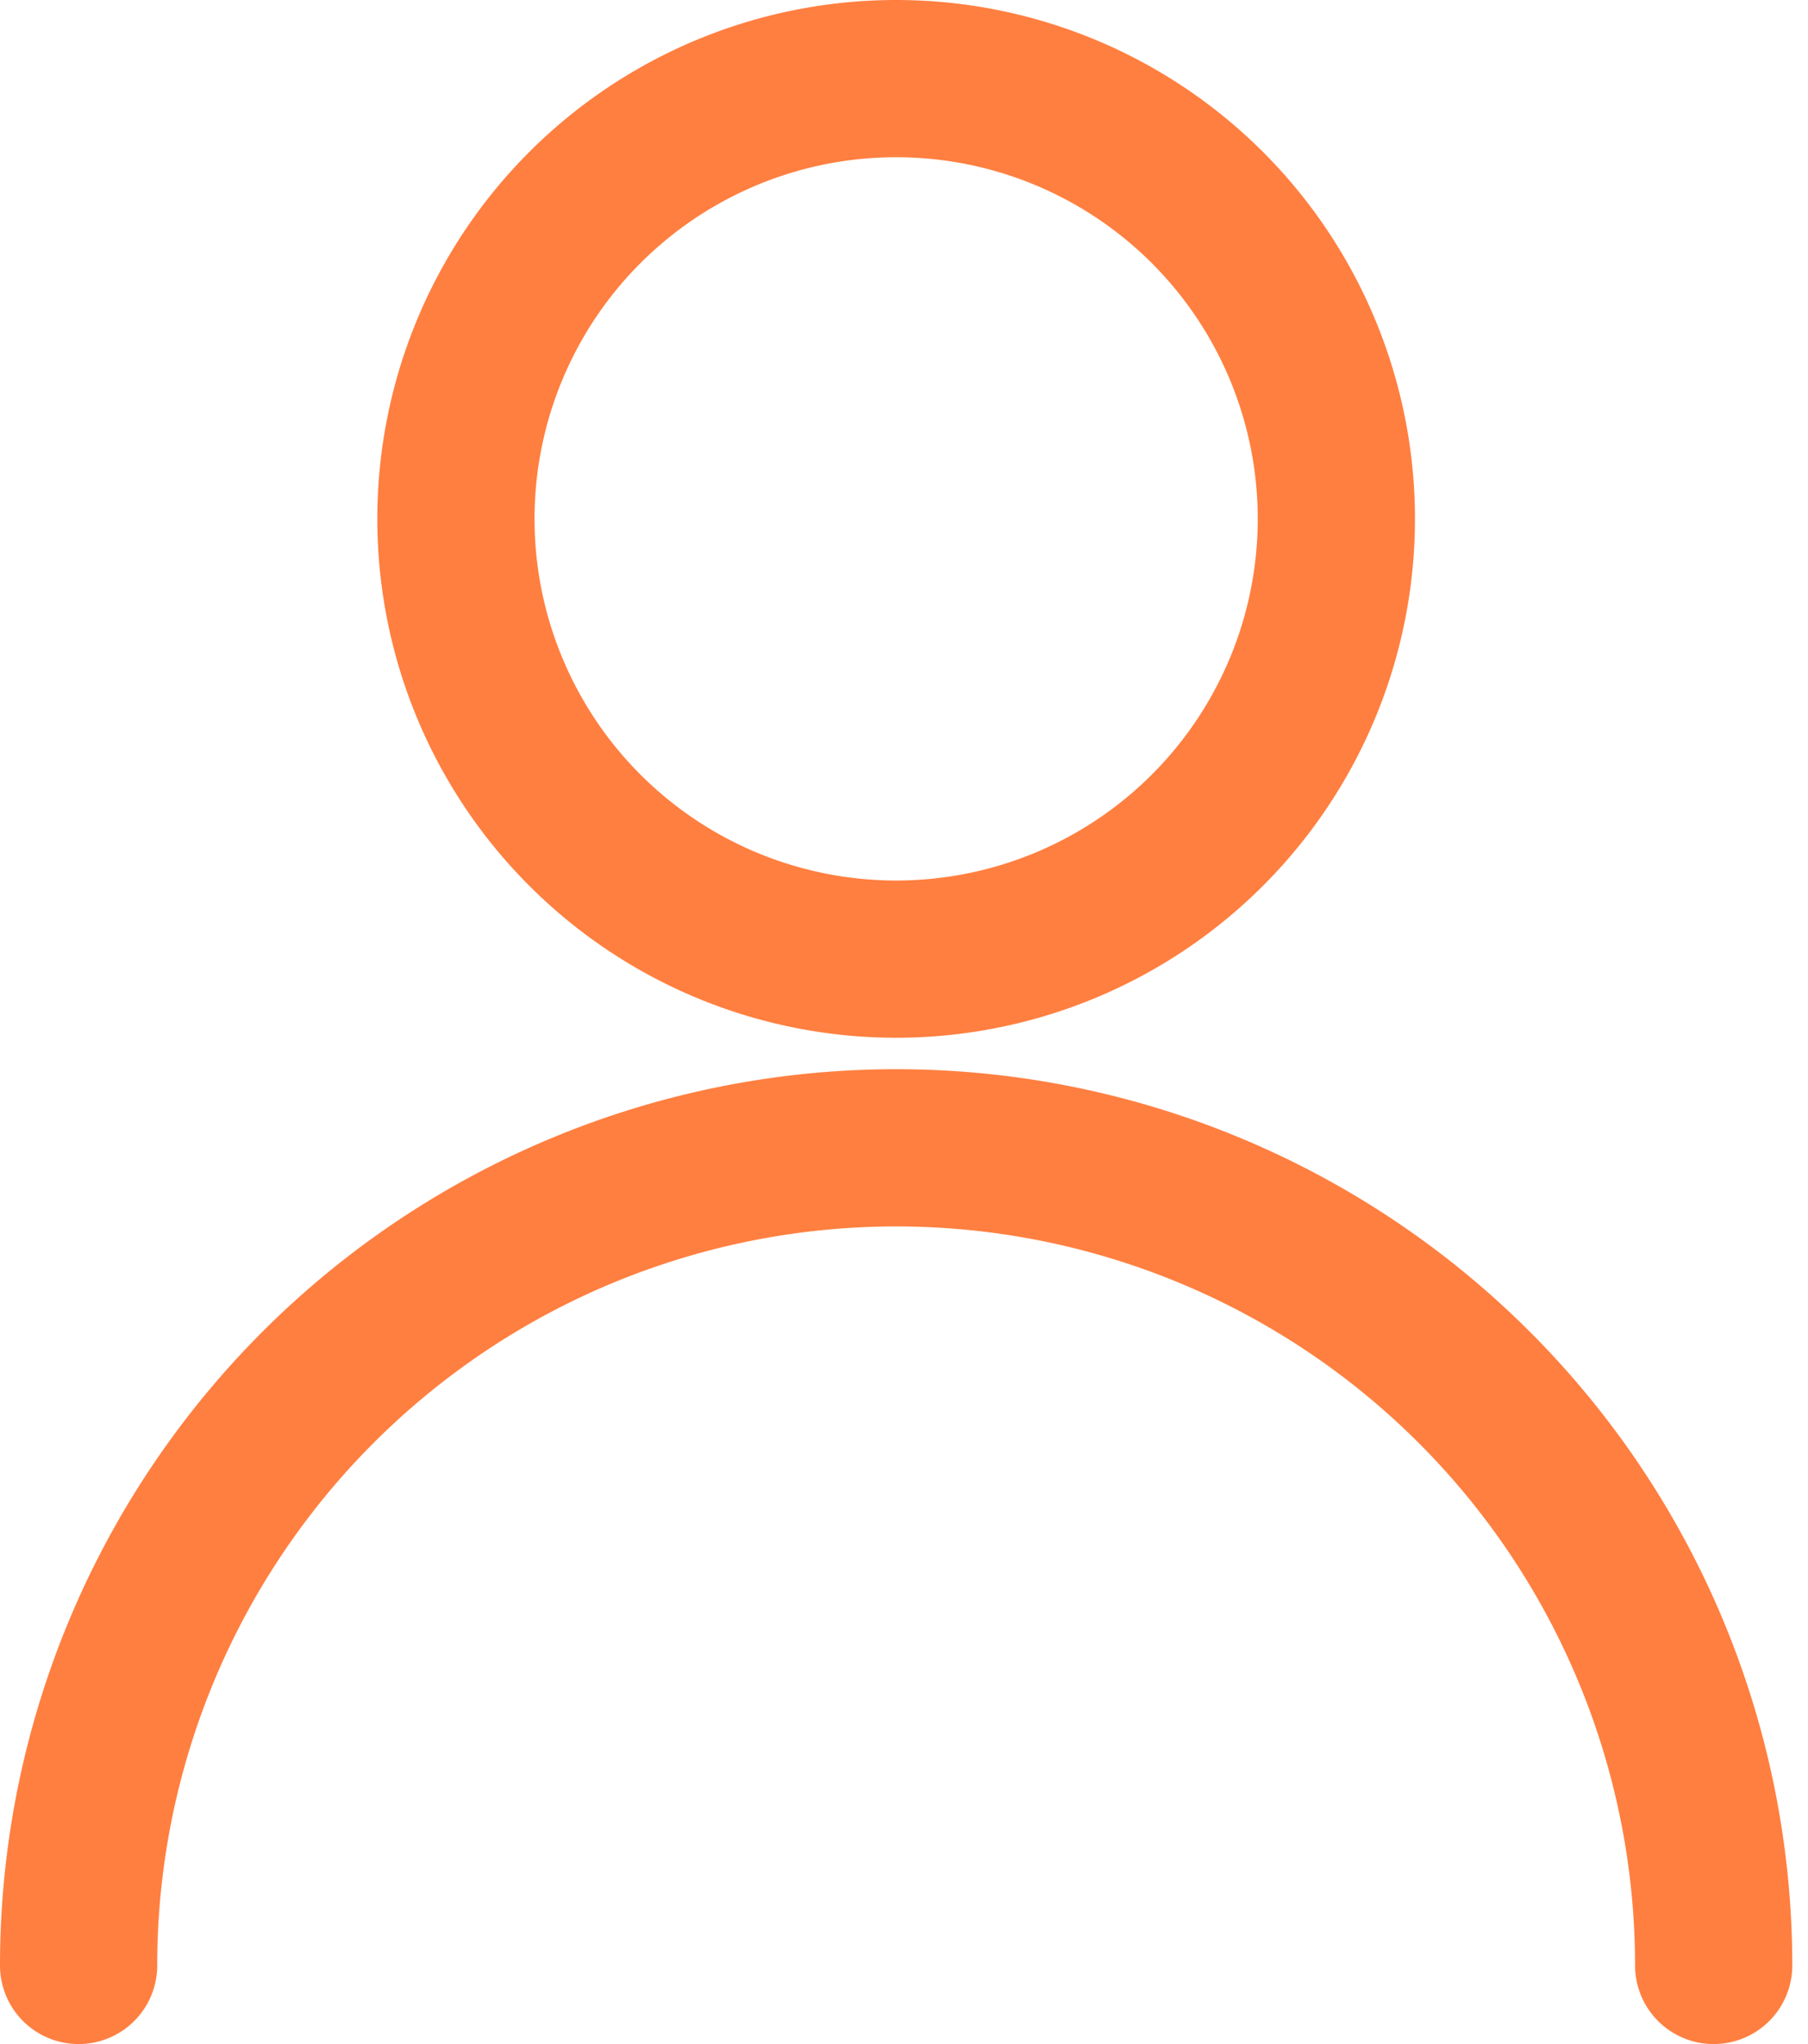
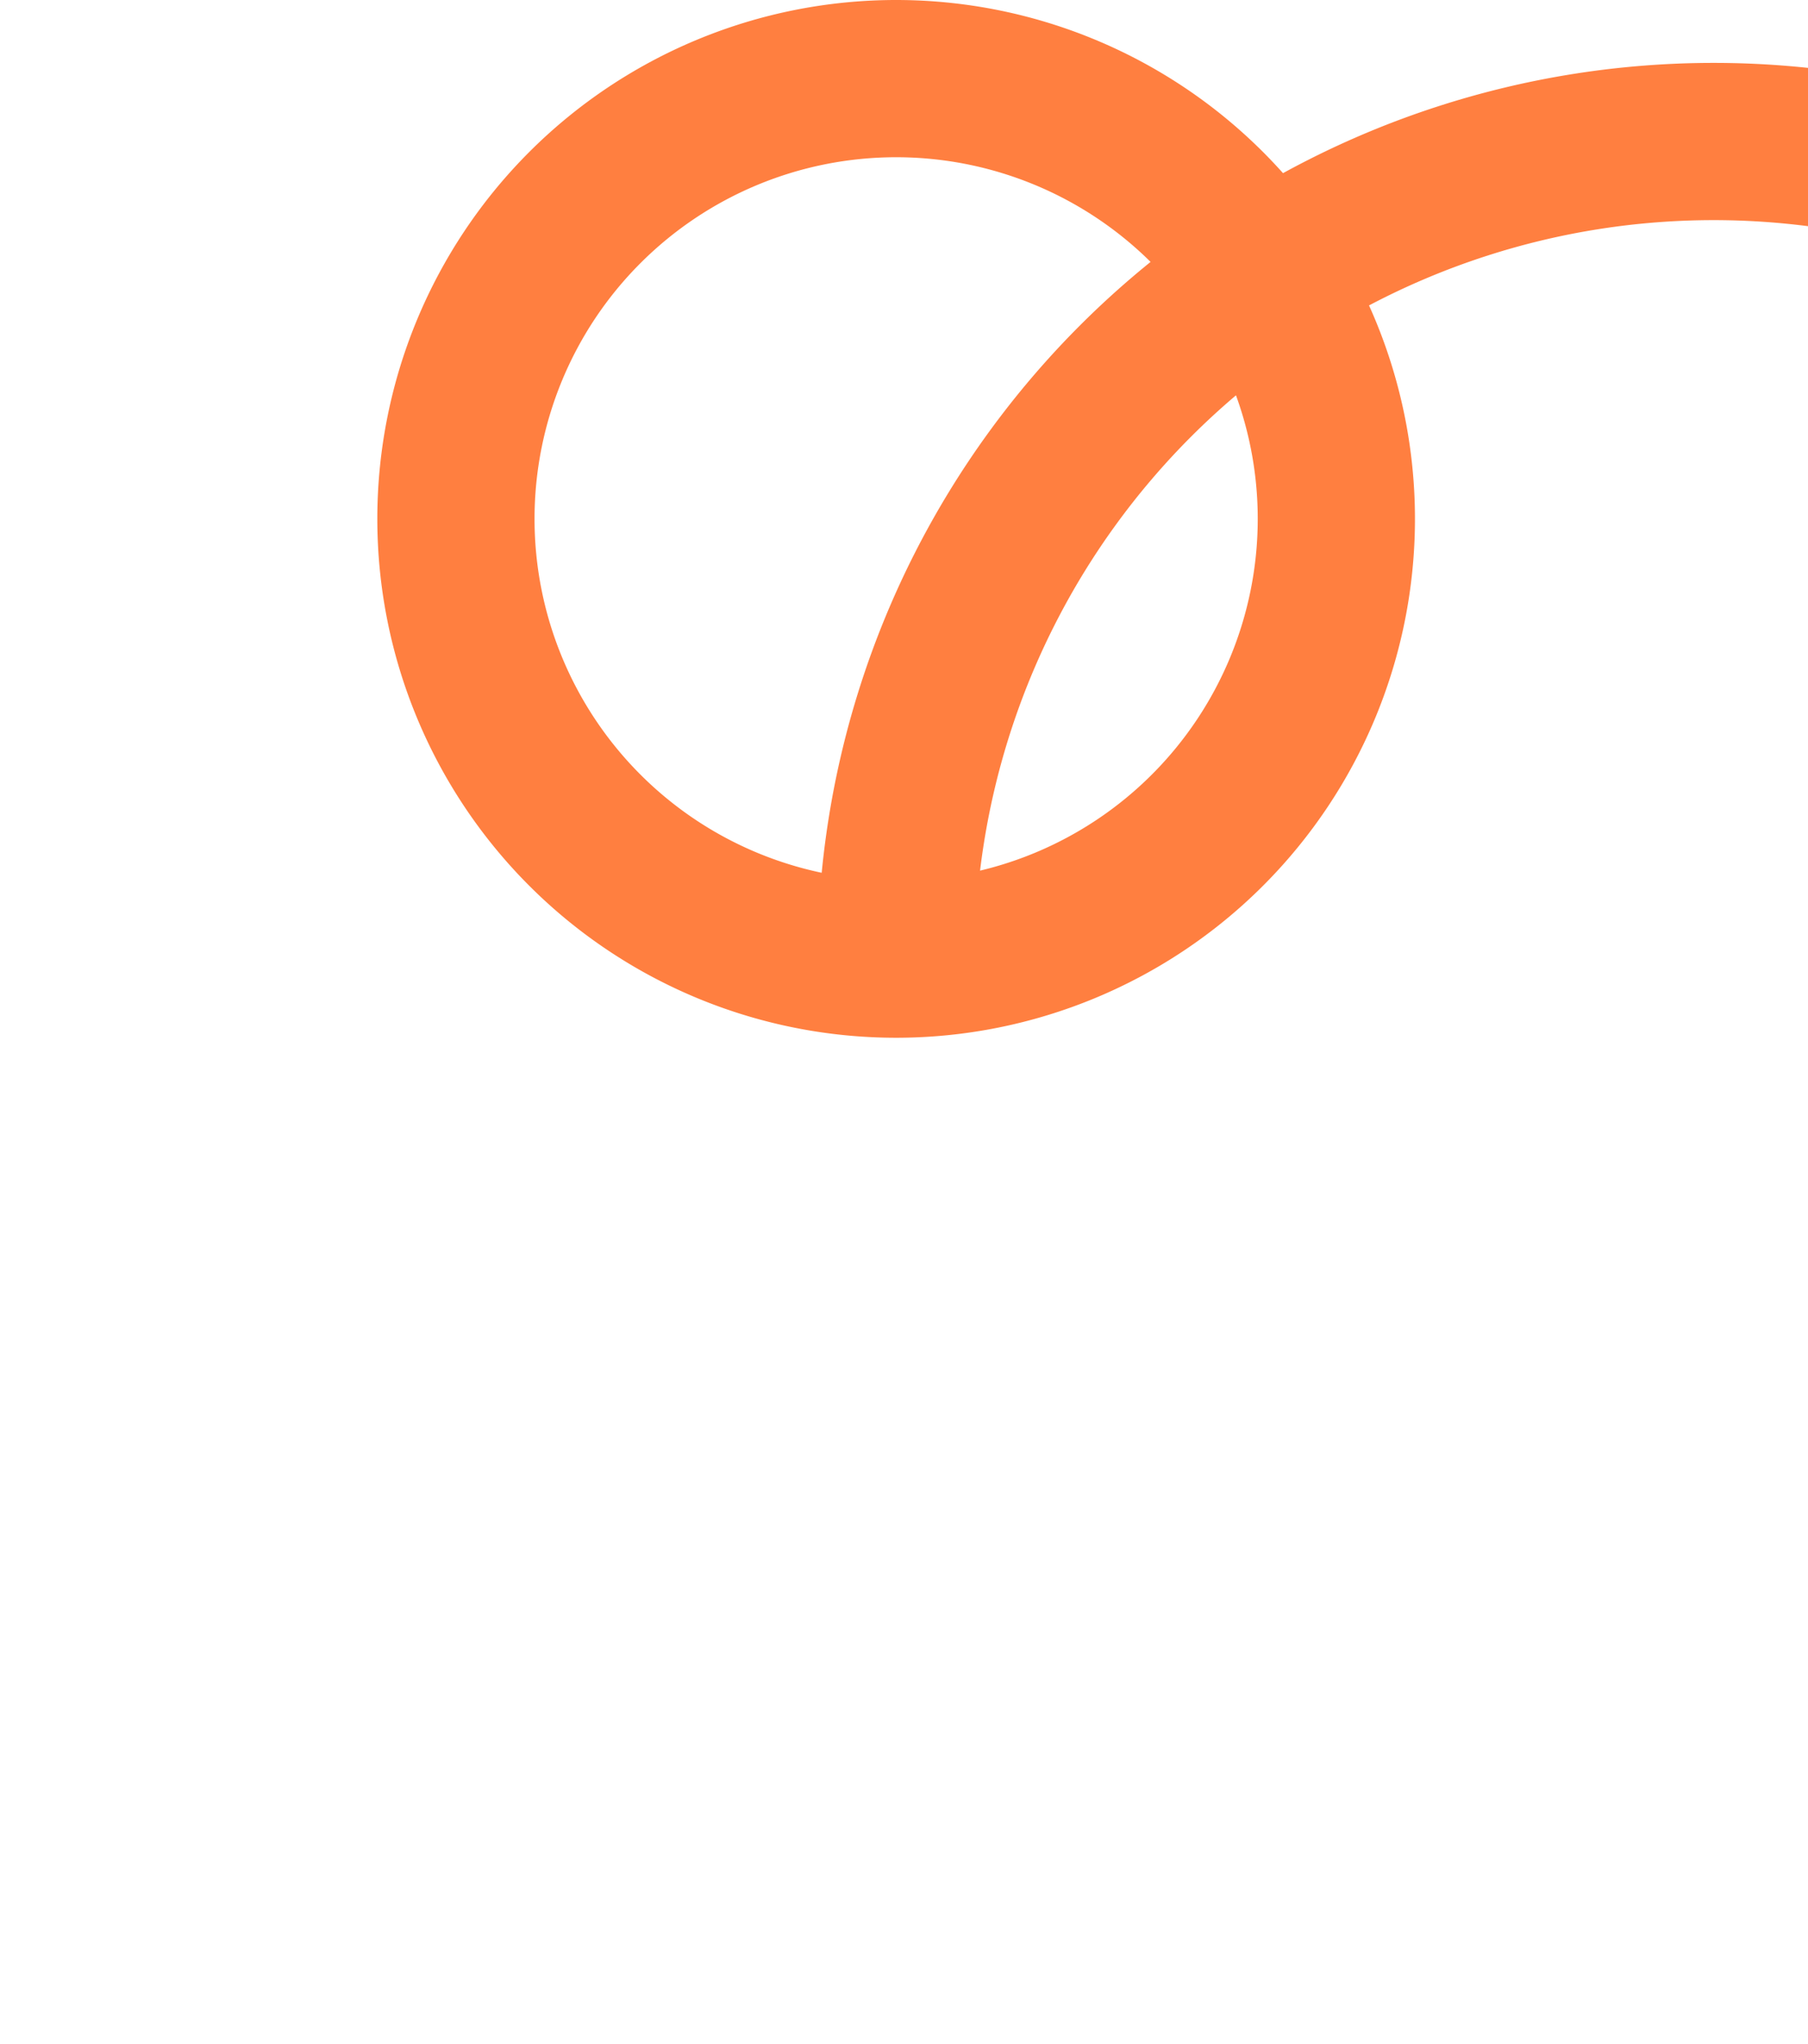
<svg xmlns="http://www.w3.org/2000/svg" fill="none" viewBox="0 0 23 26">
  <defs />
-   <path stroke="#ff7f40" stroke-linecap="round" stroke-linejoin="round" stroke-width="2" d="M11.4 12.2a5.6 5.6 0 100-11.2 5.6 5.6 0 000 11.2zM1 25a10.4 10.4 0 1120.8 0" />
+   <path stroke="#ff7f40" stroke-linecap="round" stroke-linejoin="round" stroke-width="2" d="M11.4 12.2a5.6 5.6 0 100-11.2 5.6 5.6 0 000 11.2za10.4 10.4 0 1120.8 0" />
</svg>